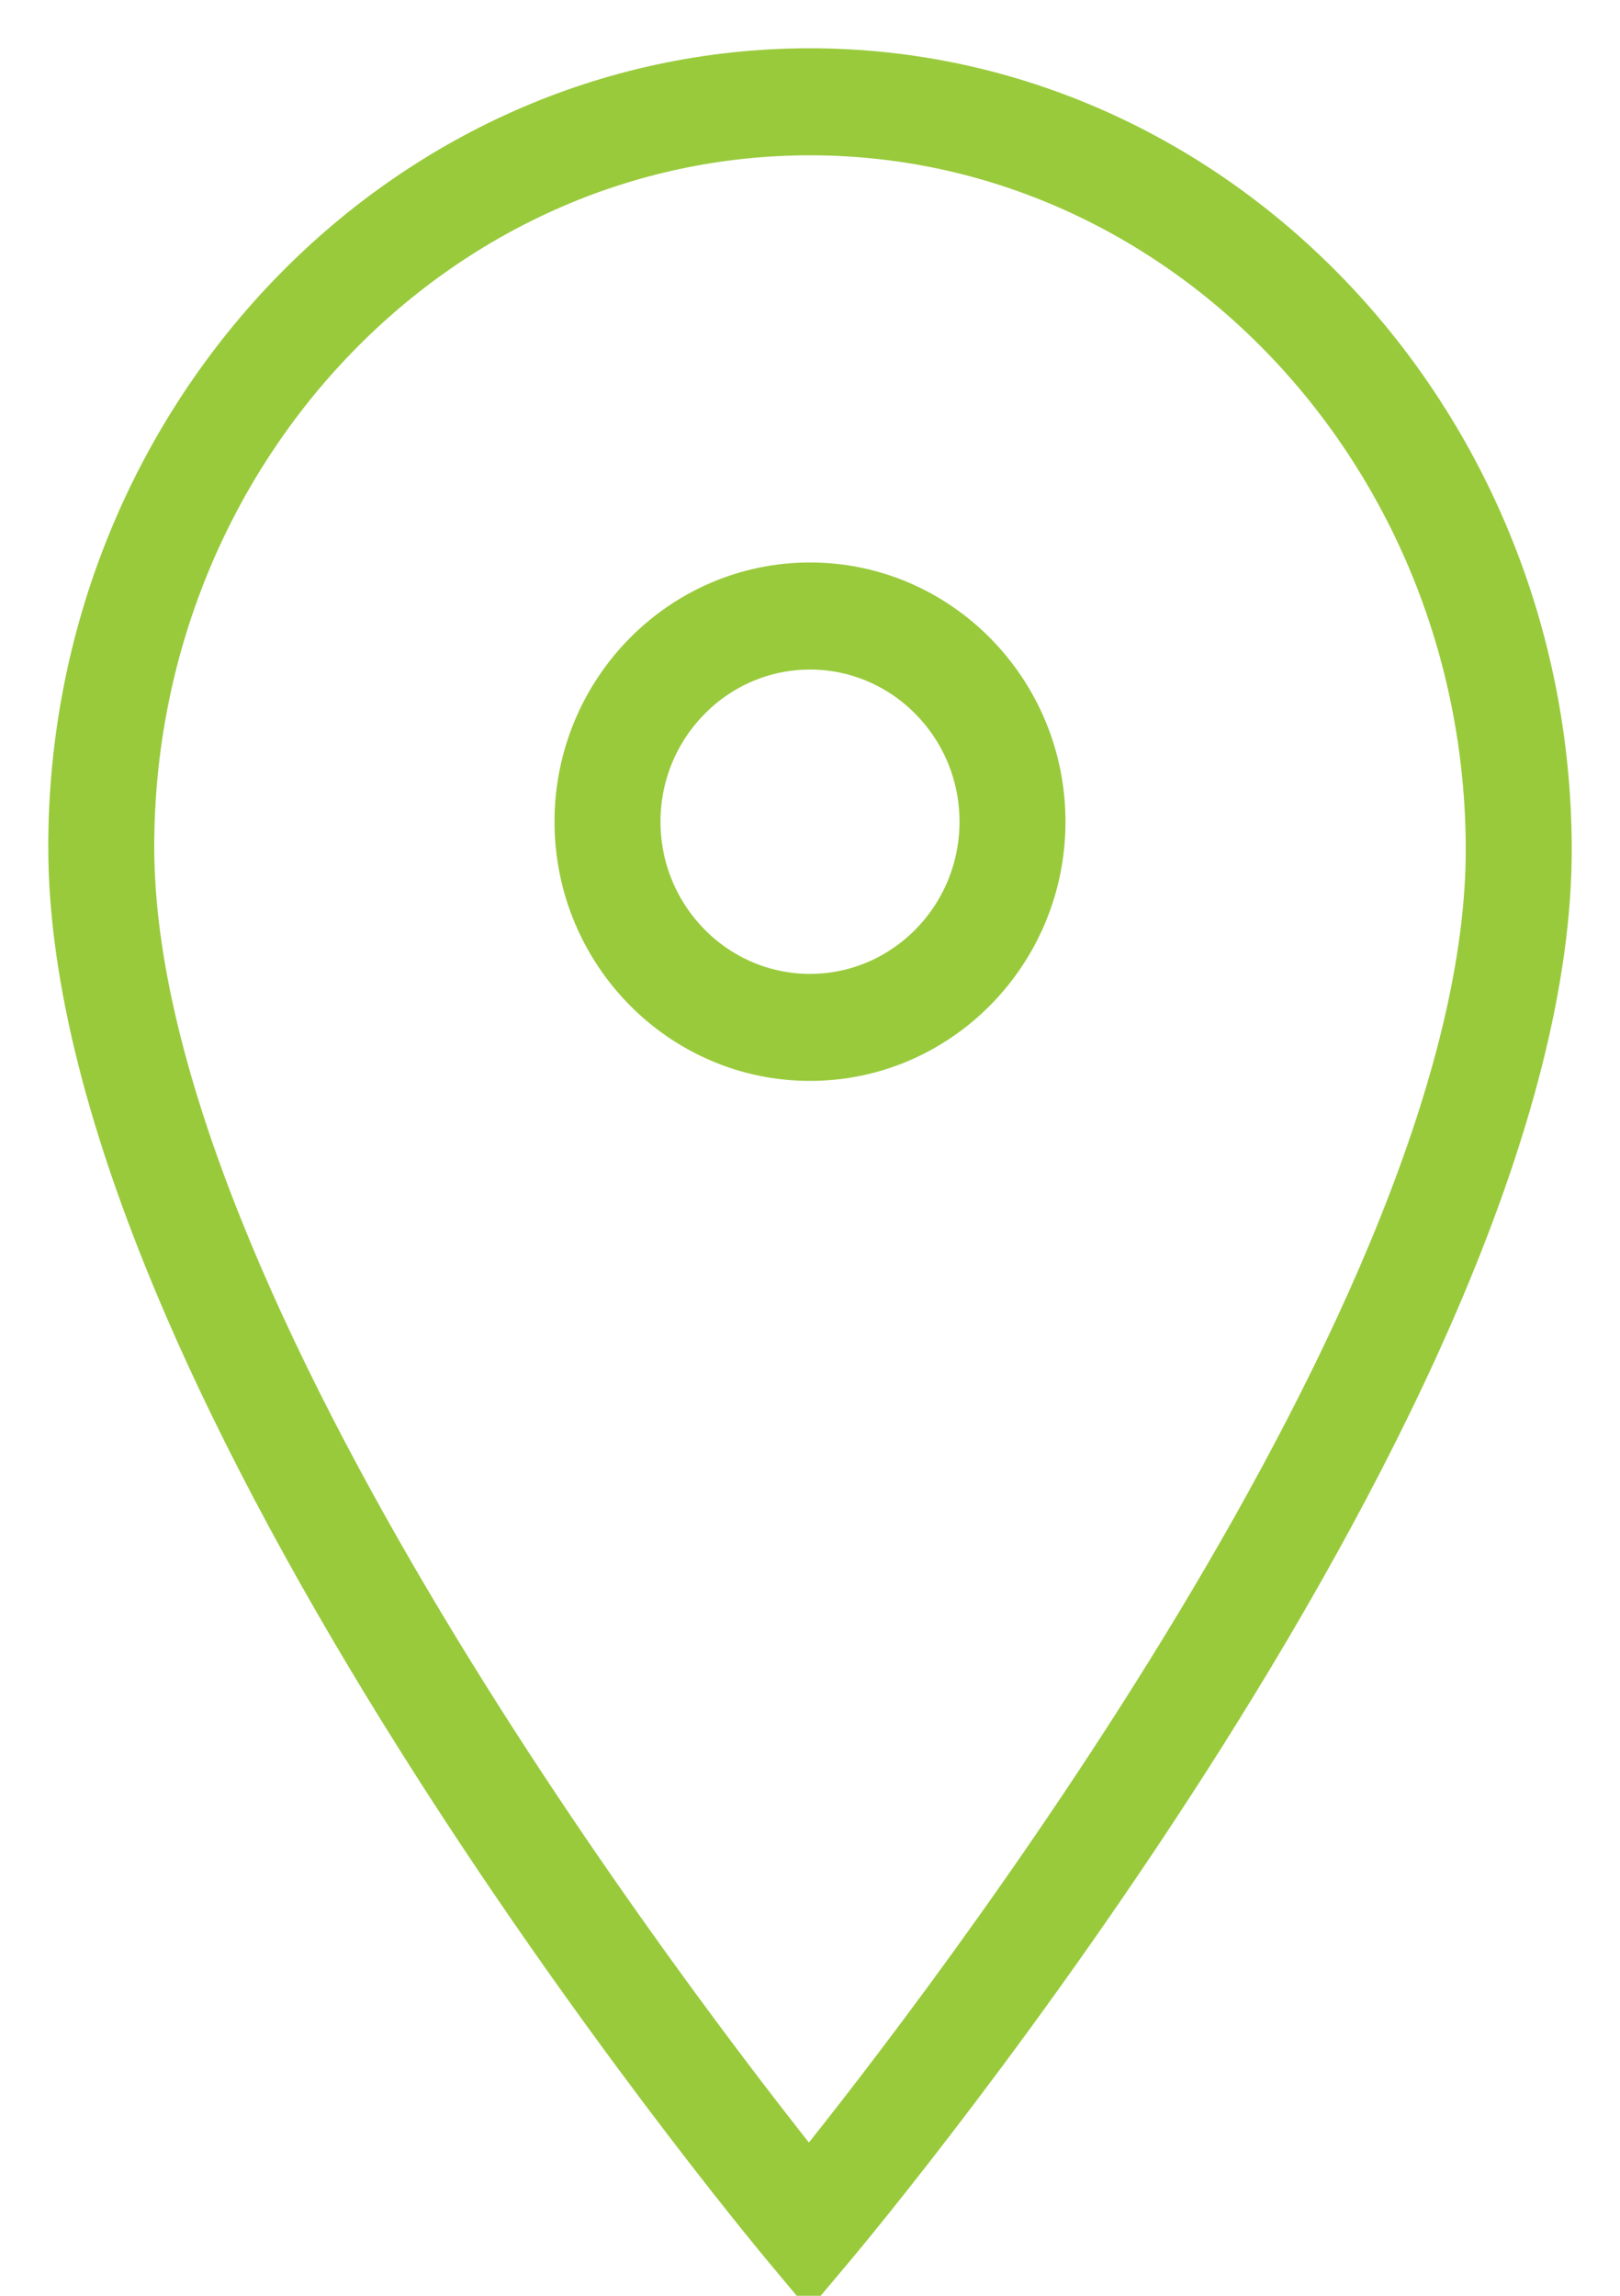
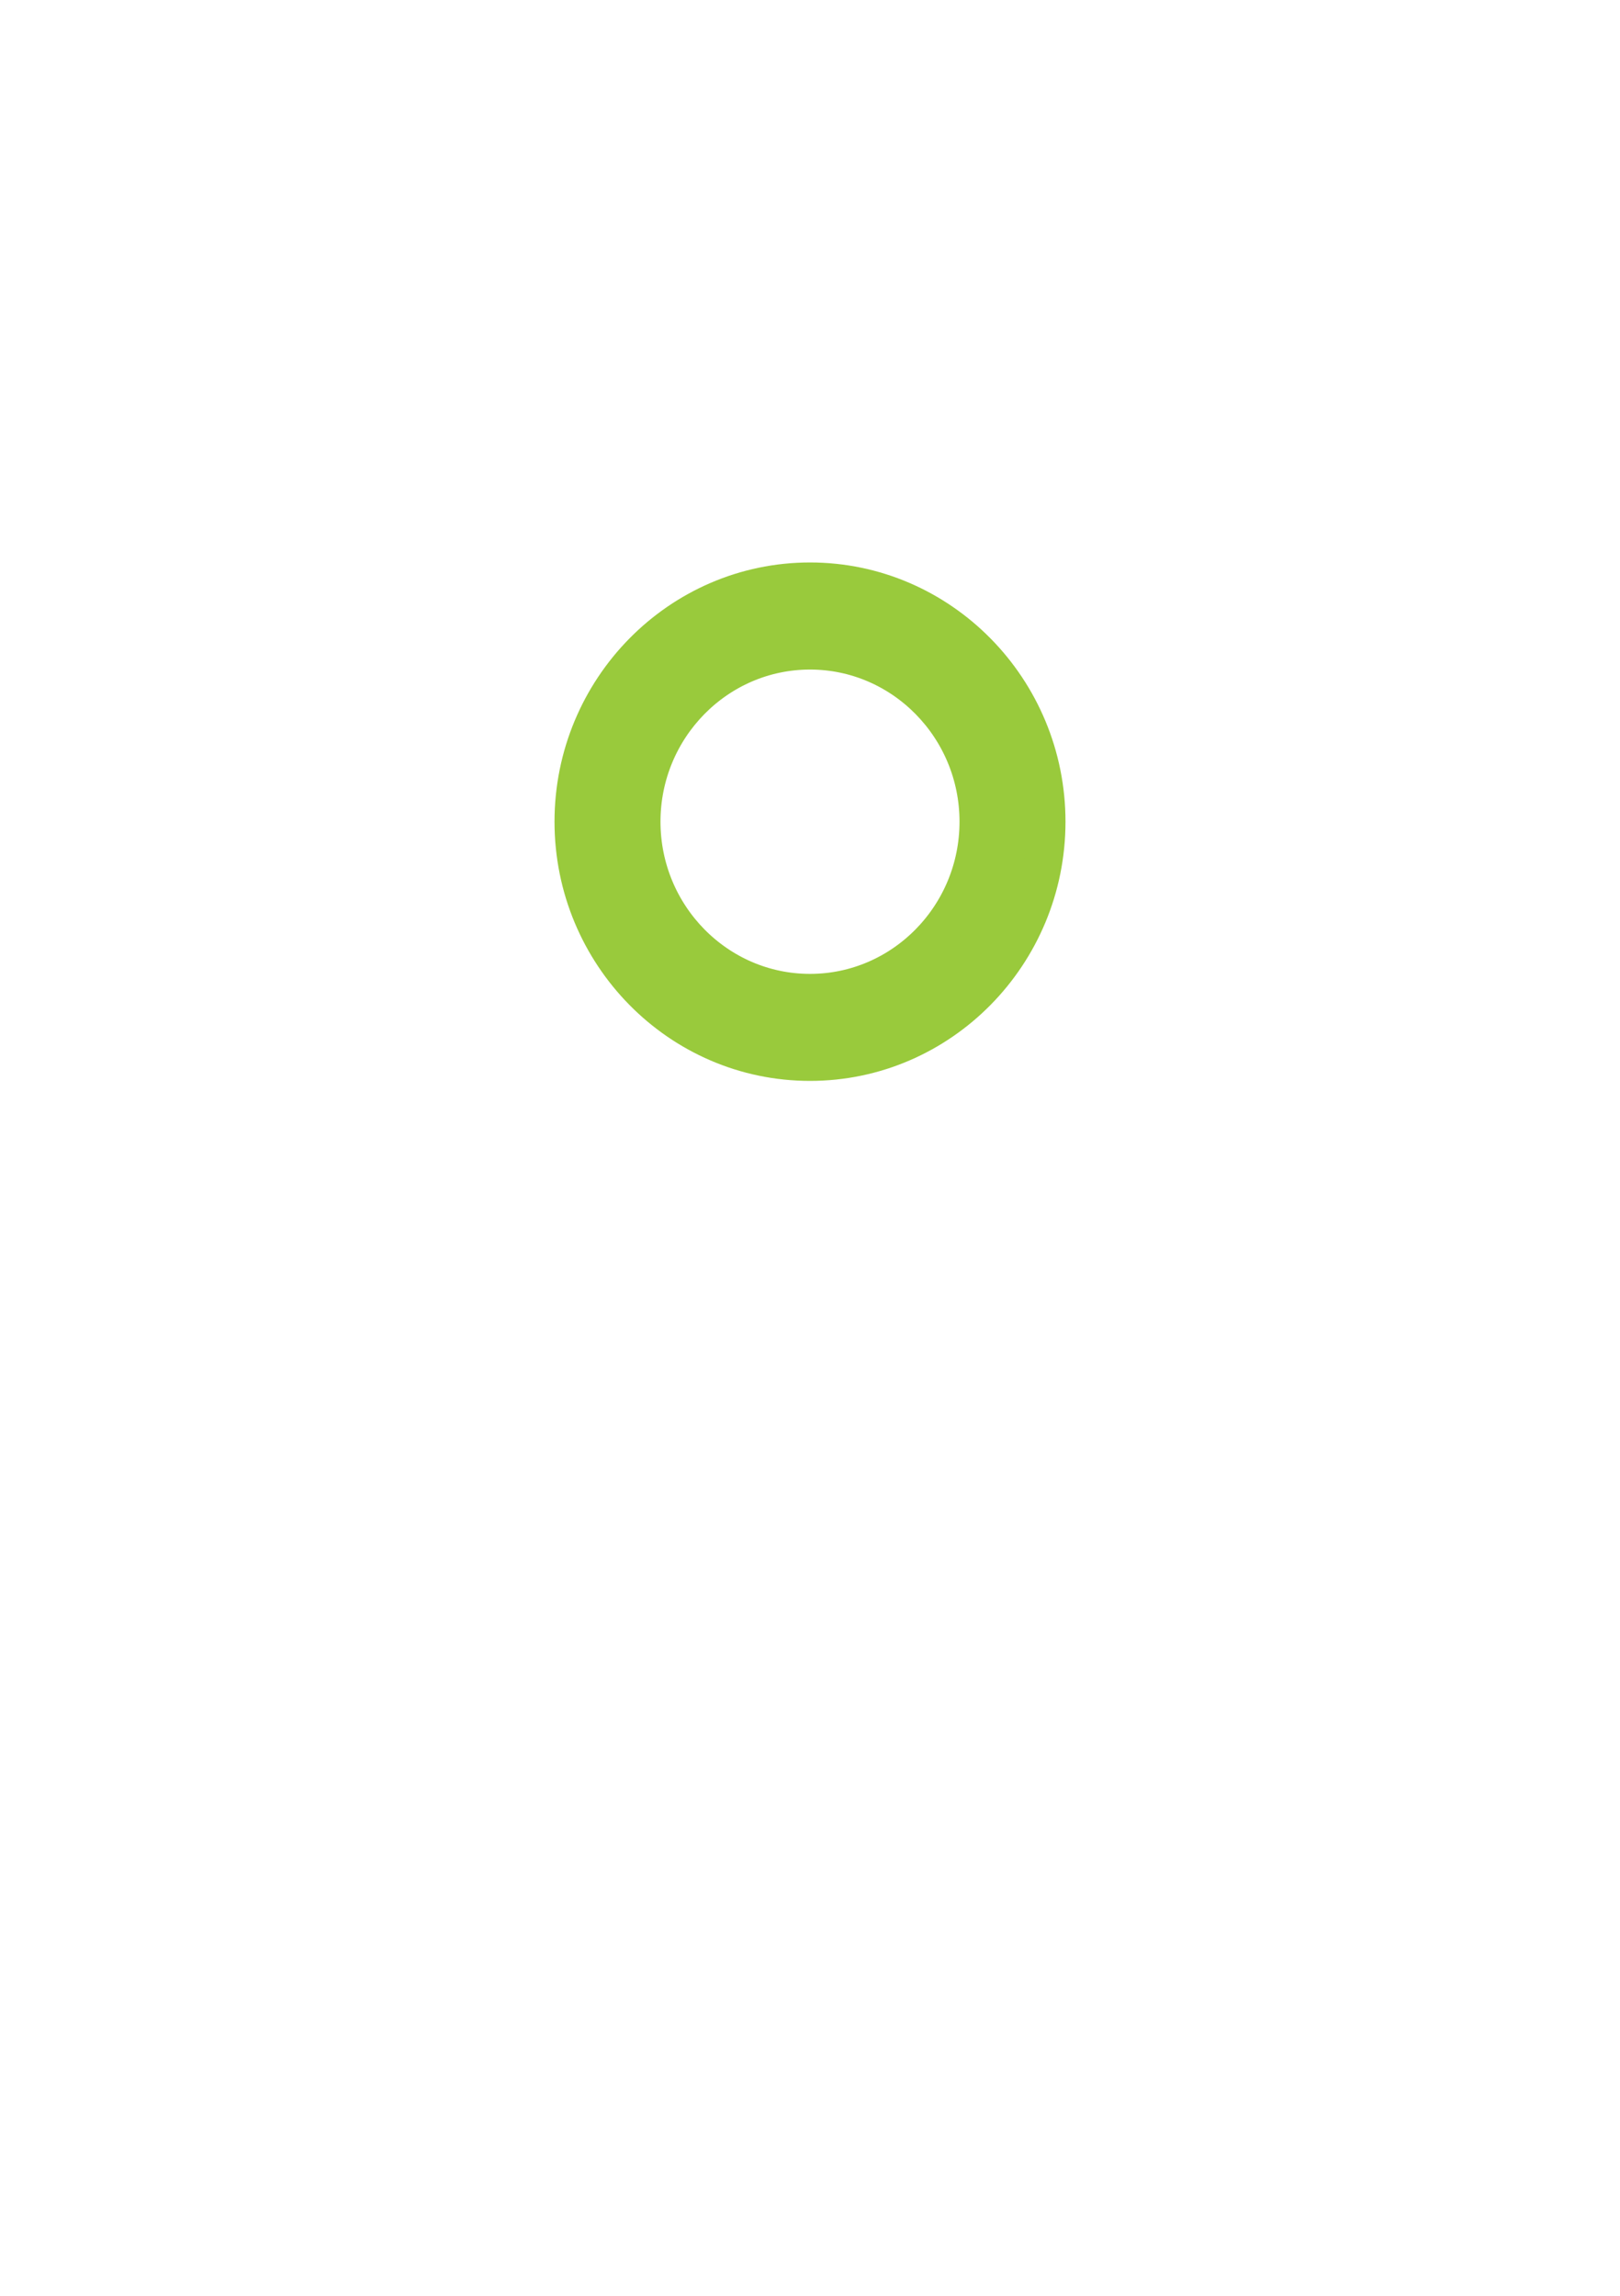
<svg xmlns="http://www.w3.org/2000/svg" width="24px" height="34px" viewBox="0 0 24 34" version="1.1">
  <title>location</title>
  <desc>Created with Sketch.</desc>
  <g id="Best" stroke="none" stroke-width="1" fill="none" fill-rule="evenodd">
    <g id="20190917-merchant-page/desktop" transform="translate(-1370, -4682)" fill="#99CA3C" fill-rule="nonzero" stroke="#99CA3C" stroke-width="0.57">
      <g id="Group-5" transform="translate(0, 2308)">
        <g id="location" transform="translate(1371, 2375)">
          <path d="M14.5,11.169 C14.5,9.21 12.93,7.615 11,7.615 C9.07,7.615 7.5,9.21 7.5,11.169 C7.5,13.129 9.07,14.723 11,14.723 C12.93,14.723 14.5,13.129 14.5,11.169 Z M8.5,11.169 C8.5,9.77 9.621,8.631 11,8.631 C12.379,8.631 13.5,9.77 13.5,11.169 C13.5,12.569 12.379,13.708 11,13.708 C9.621,13.708 8.5,12.569 8.5,11.169 Z" id="Shape" />
-           <path d="M10.981,32.768 L11.363,32.314 C11.799,31.796 22.035,19.524 22,11.54 C21.973,5.177 17.038,0 11,0 C4.934,0 0,5.178 0,11.542 C0,19.524 10.168,31.794 10.601,32.313 L10.981,32.768 Z M11,1.015 C16.489,1.015 20.976,5.739 21,11.545 C21.03,18.311 12.863,28.853 10.983,31.188 C9.114,28.85 1,18.312 1,11.542 C1,5.738 5.486,1.015 11,1.015 Z" id="Shape" />
        </g>
      </g>
    </g>
  </g>
</svg>